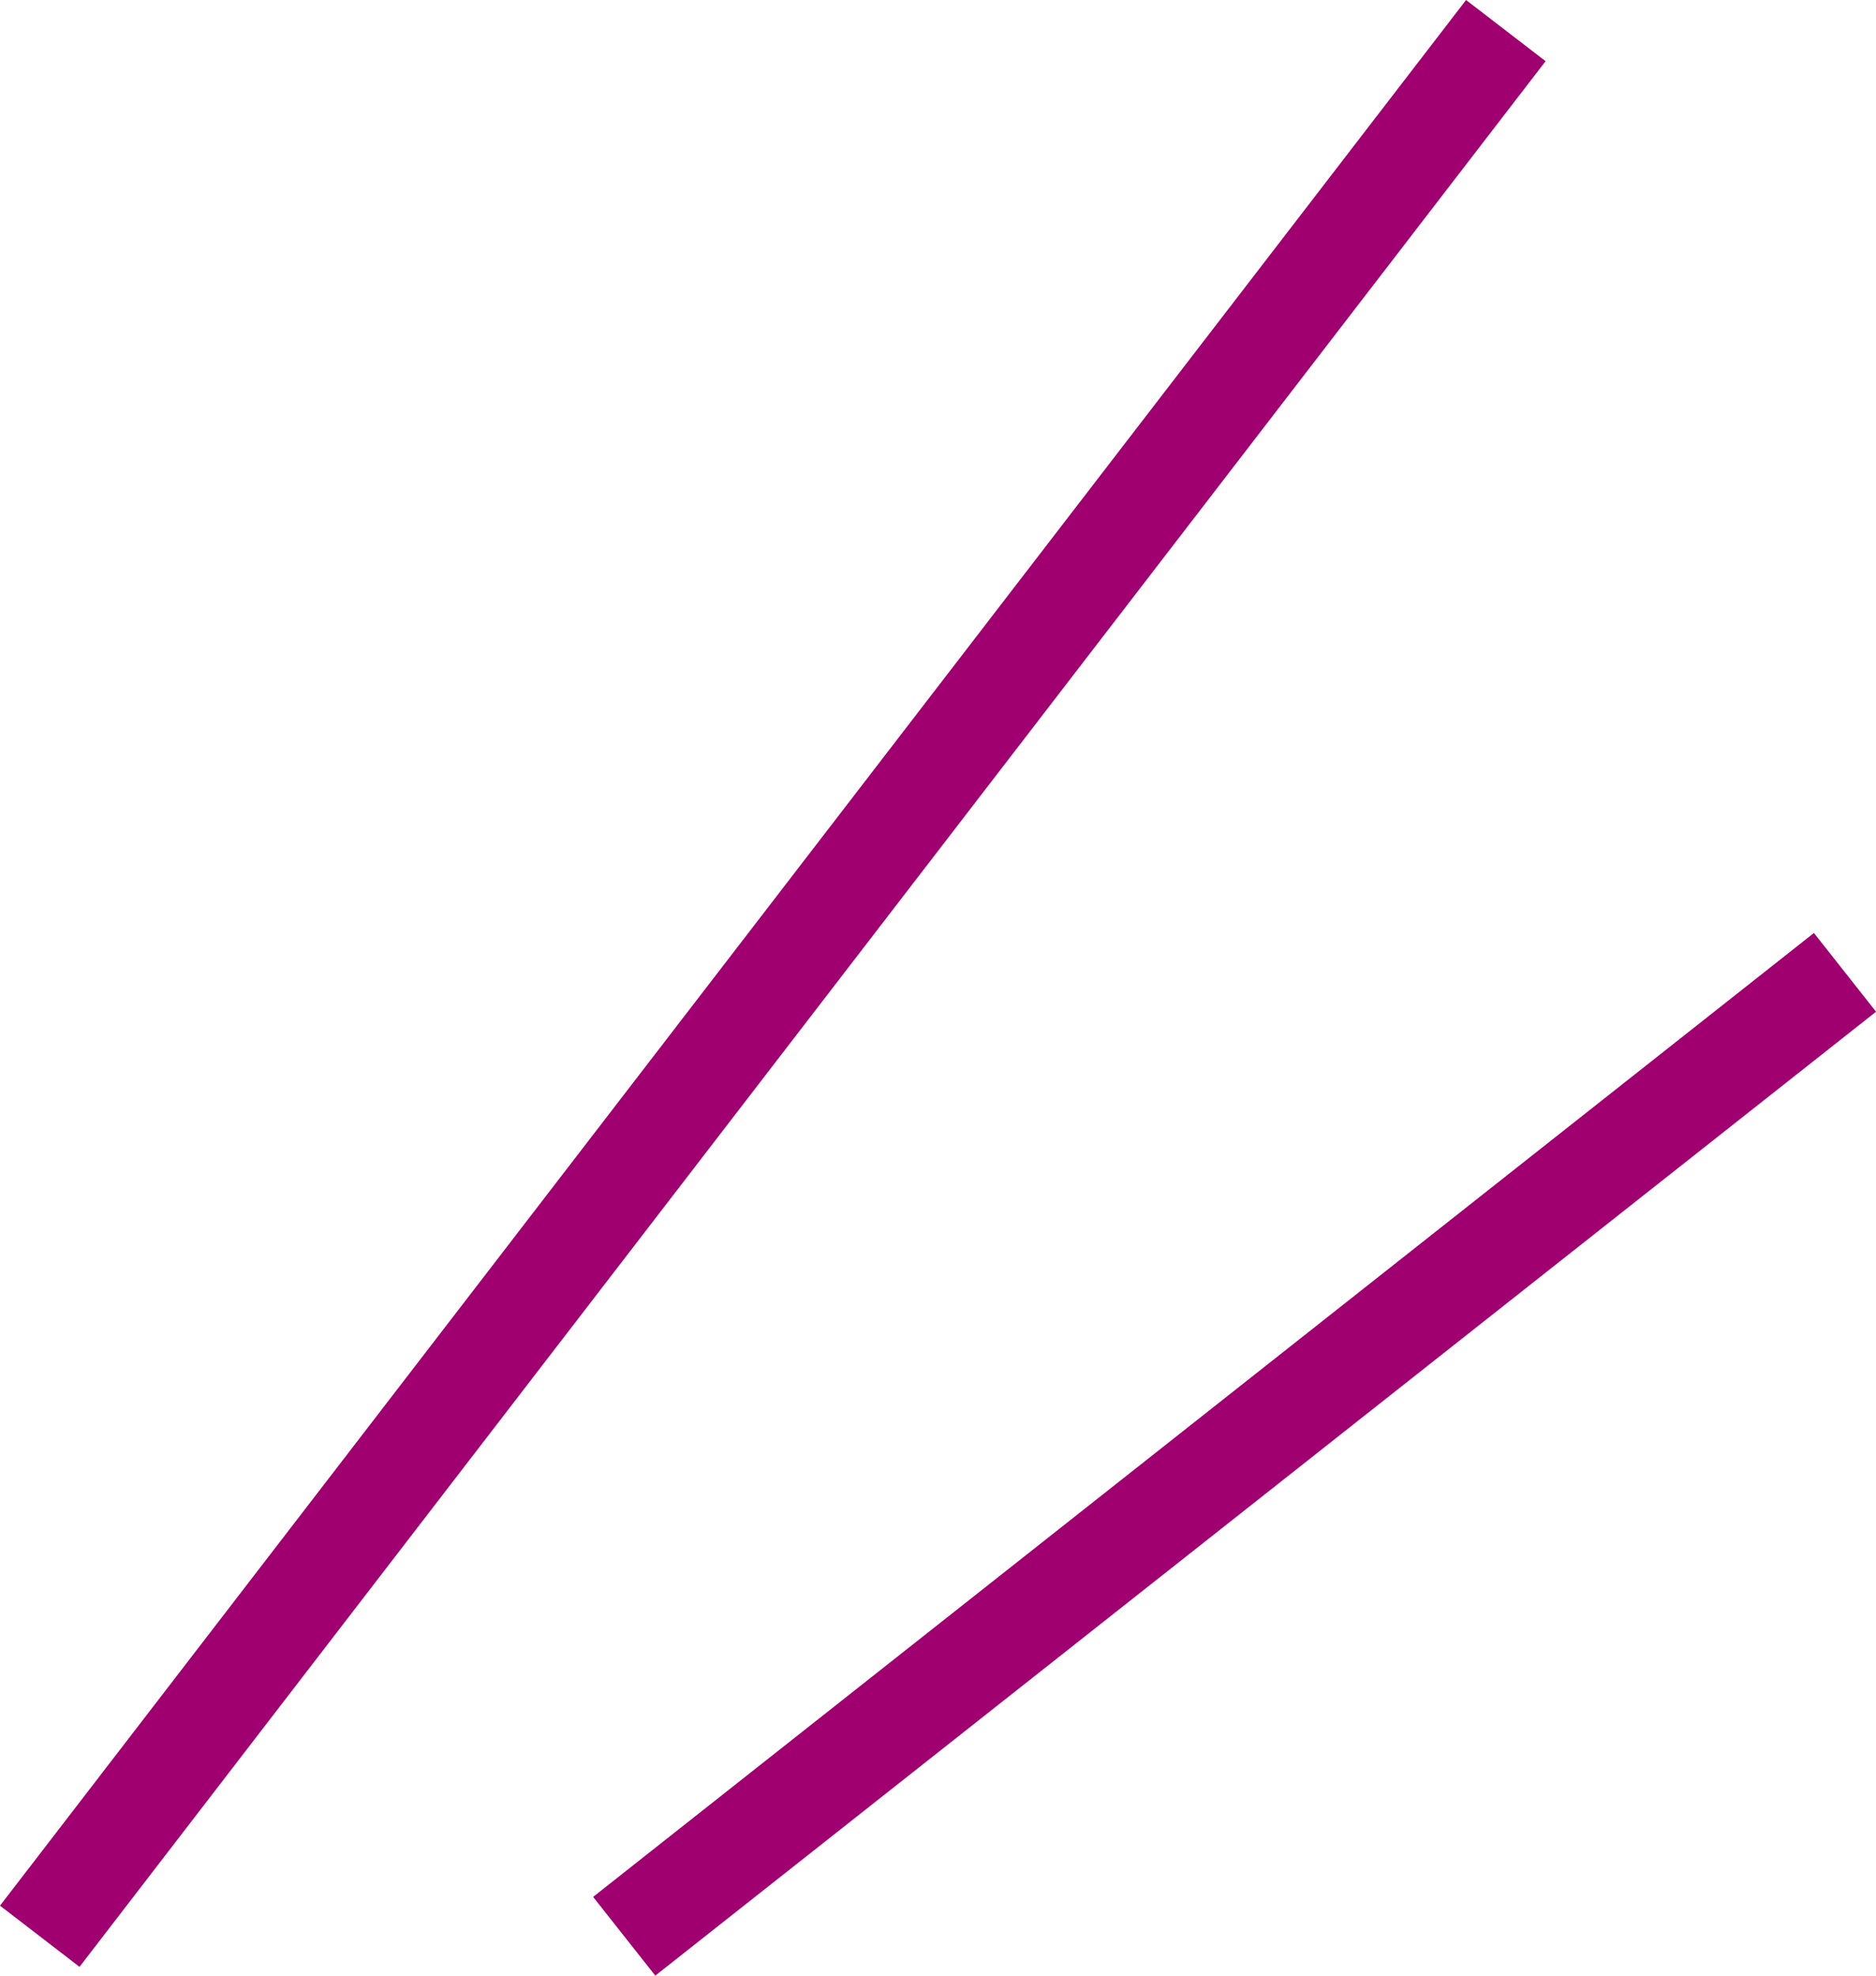
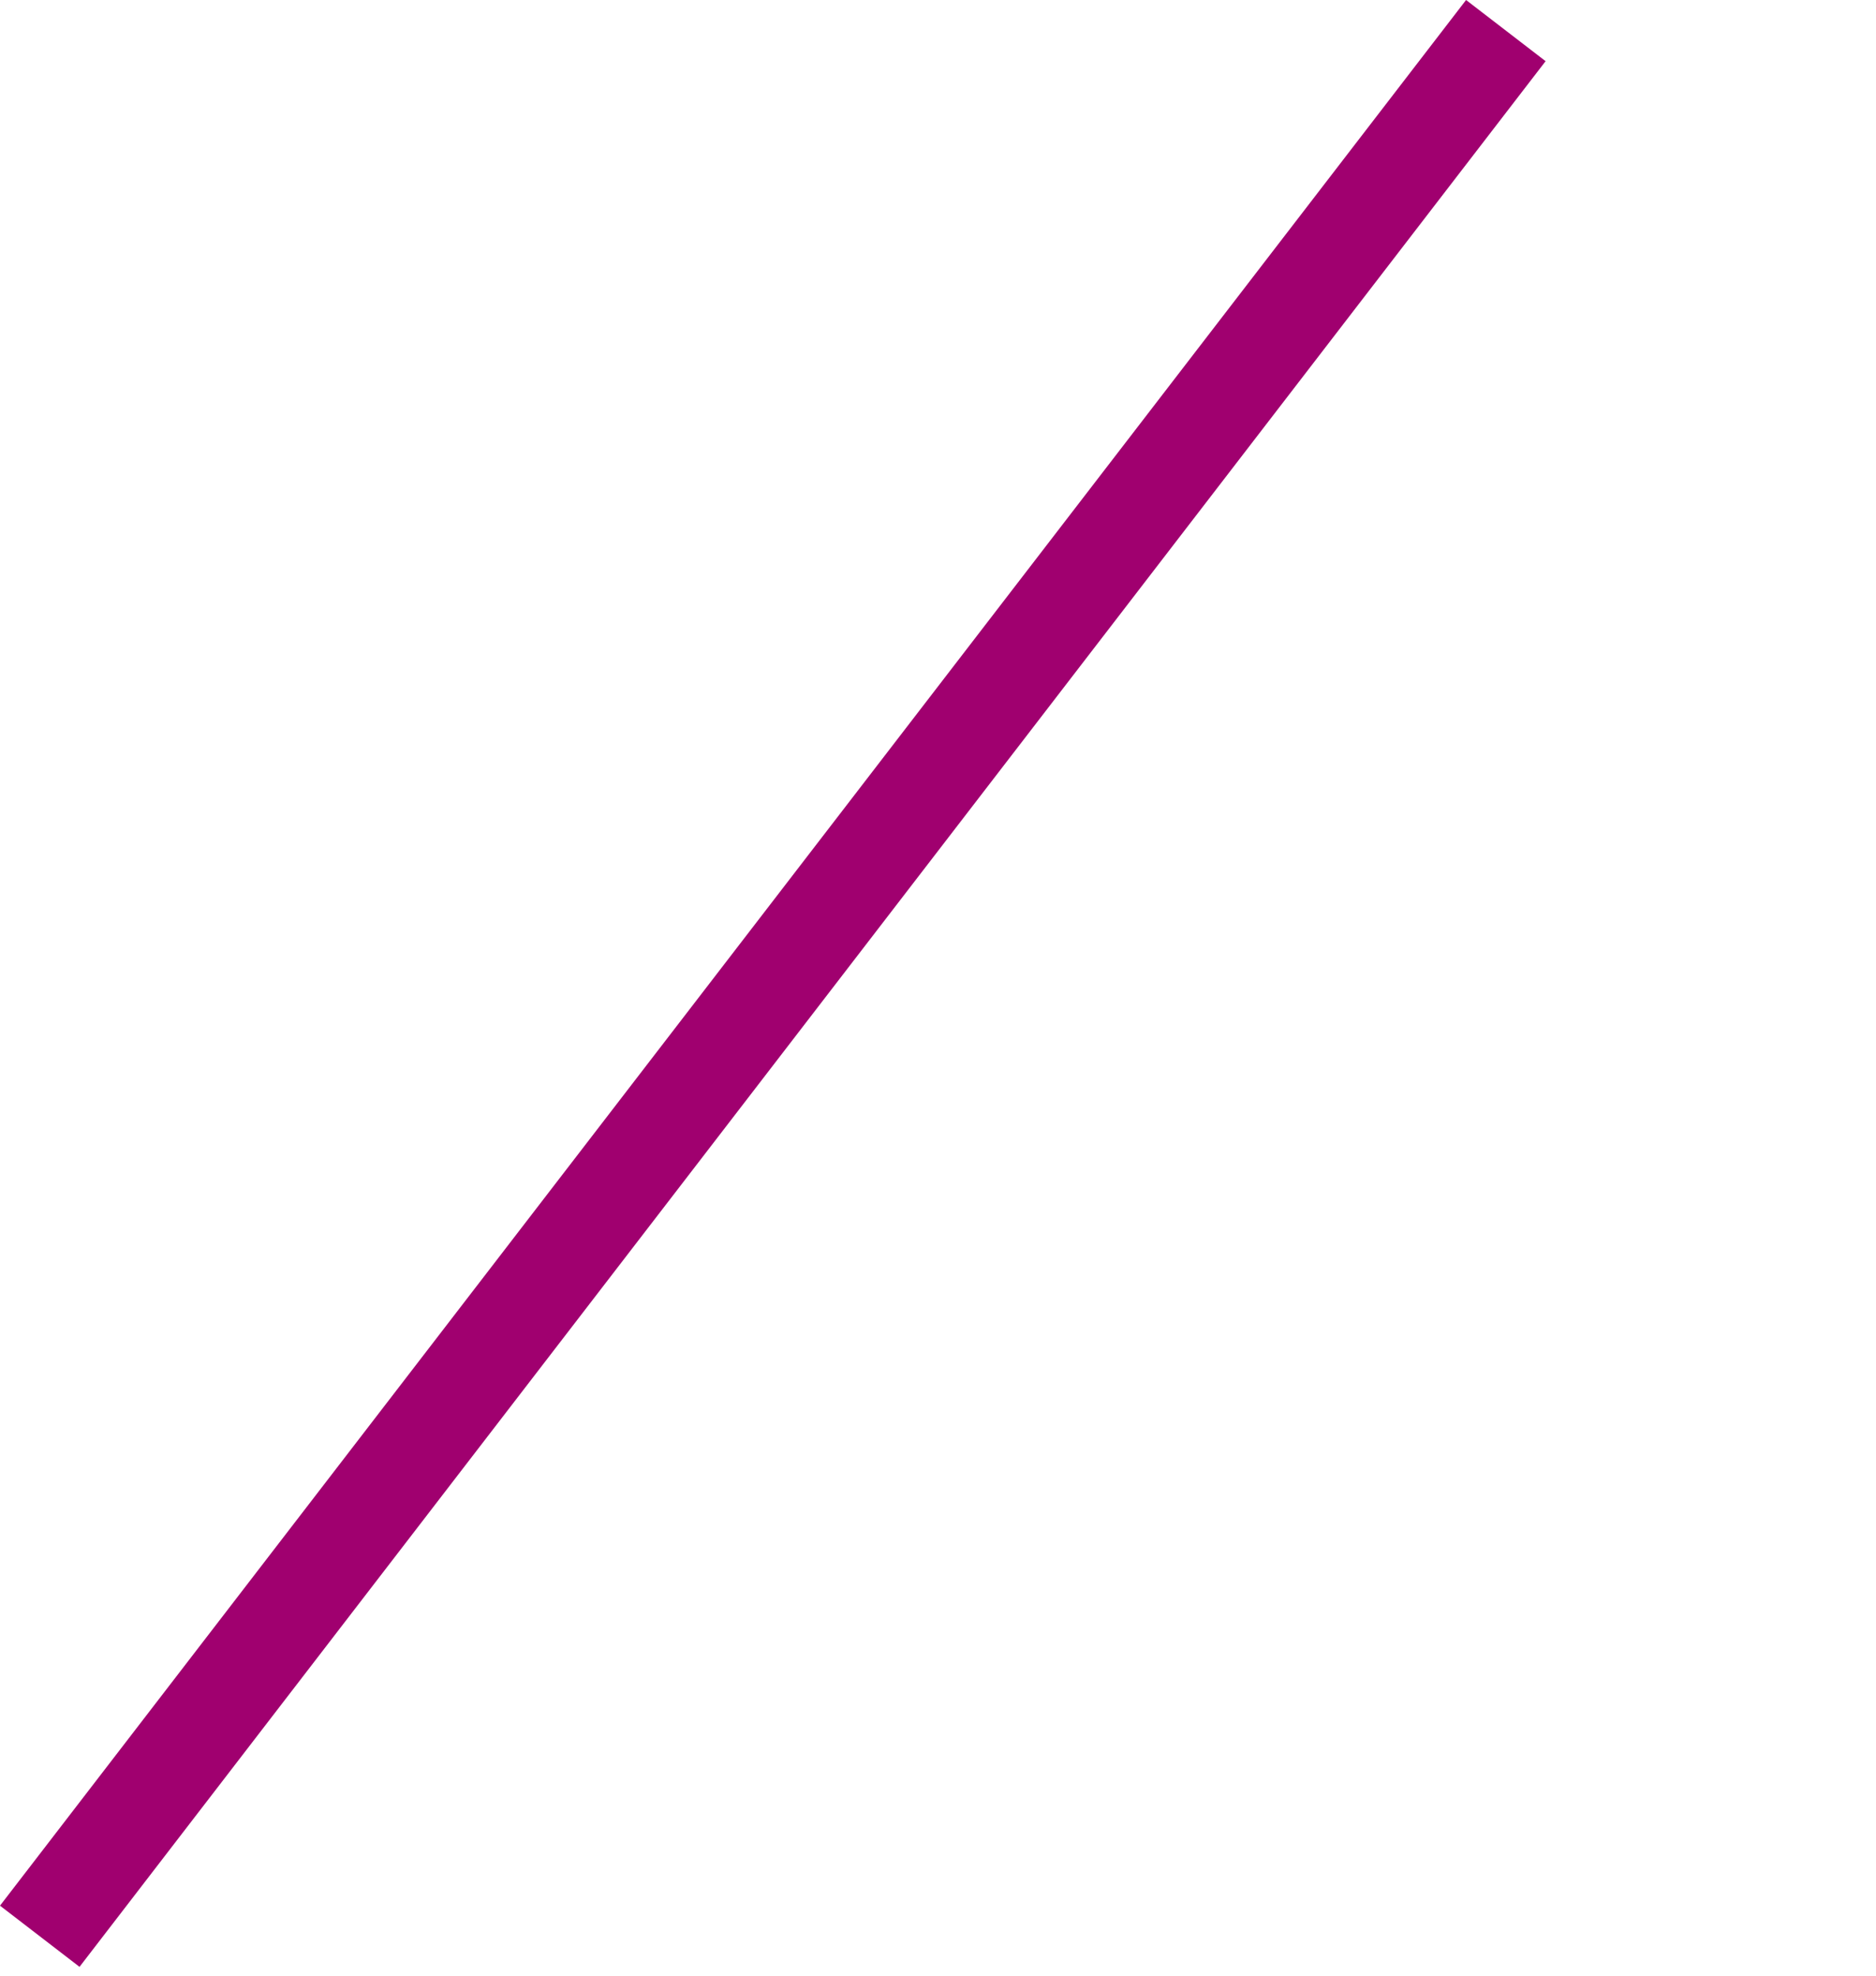
<svg xmlns="http://www.w3.org/2000/svg" width="37.412" height="39.395" viewBox="0 0 37.412 39.395">
  <defs>
    <style>.a{fill:#a0006f;}</style>
  </defs>
  <g transform="translate(0.793 0.61)">
    <path class="a" d="M.793,38.61-.793,37.39l29.237-38L30.03.61Z" transform="translate(0)" />
-     <path class="a" d="M.62,20.006-.62,18.436,23.726-.785,24.965.785Z" transform="translate(11.655 18.779)" />
  </g>
</svg>